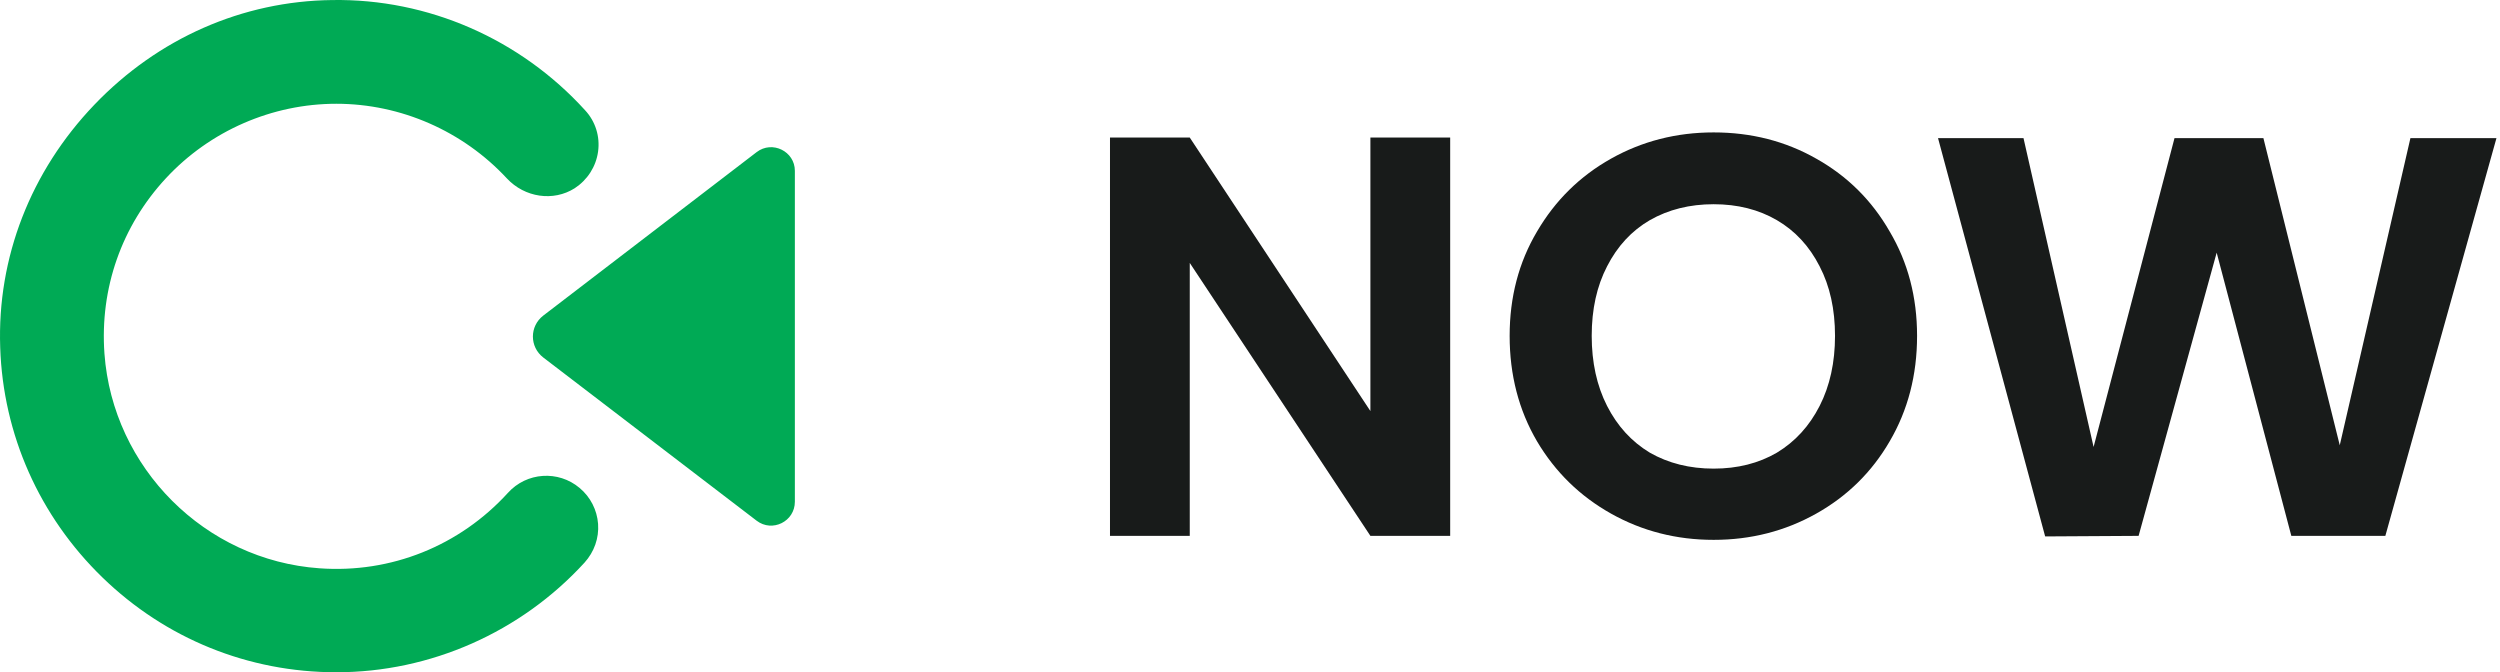
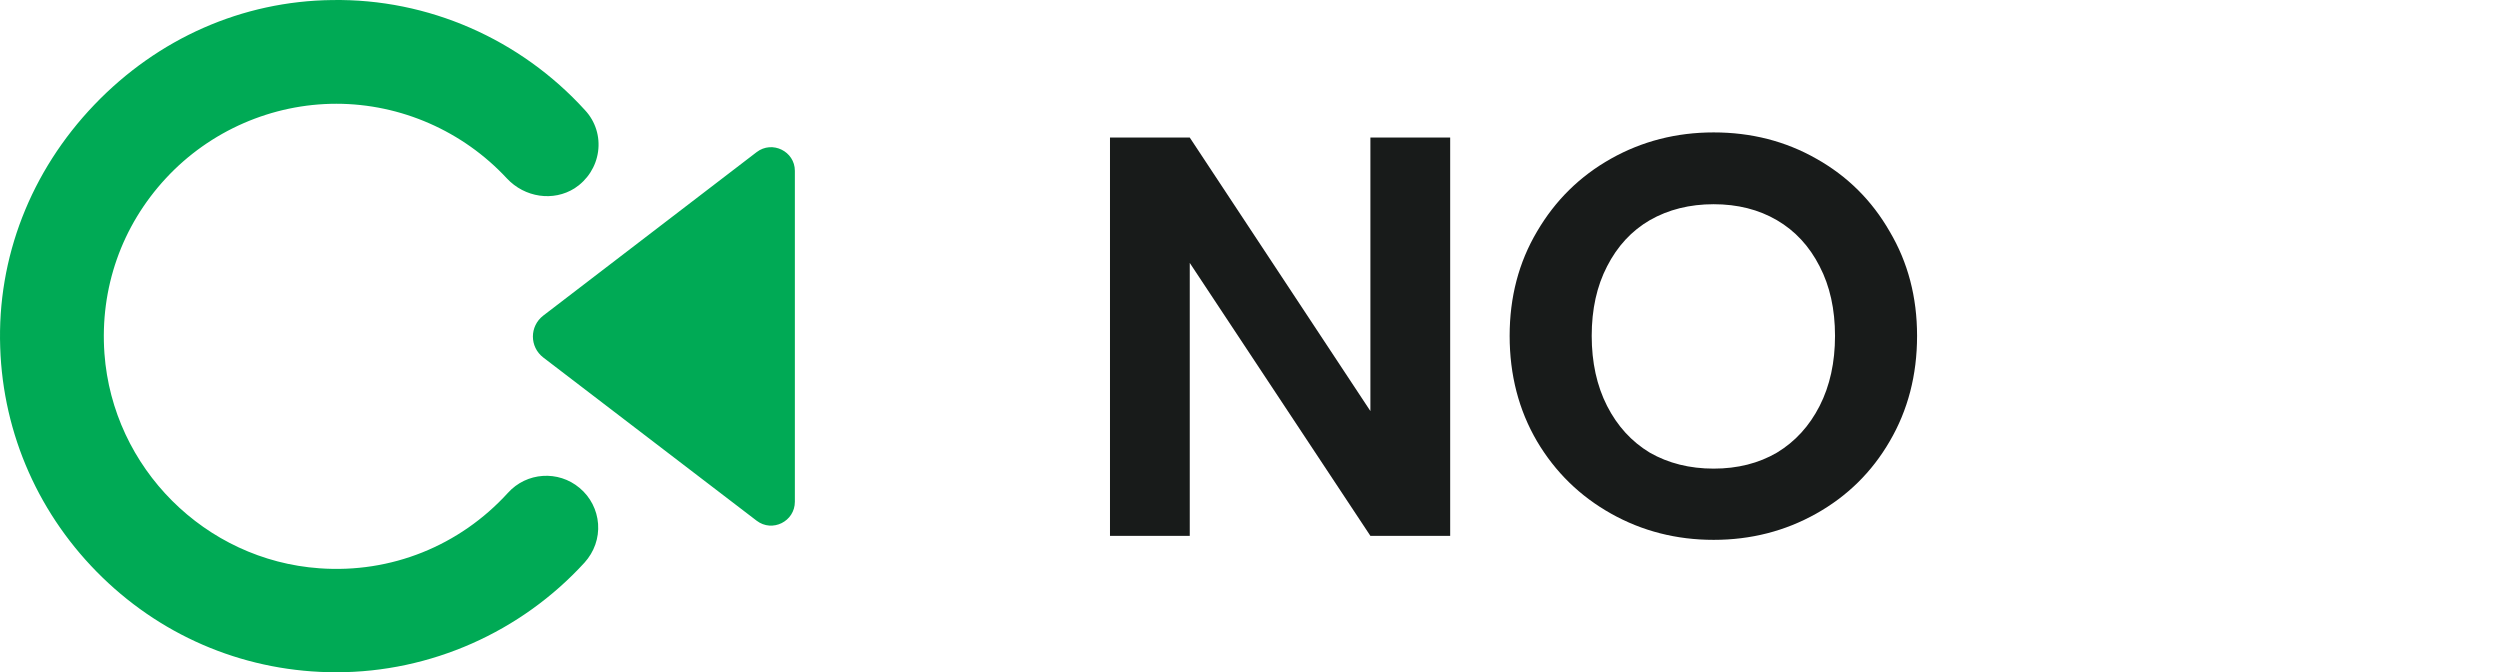
<svg xmlns="http://www.w3.org/2000/svg" width="238" height="64" viewBox="0 0 238 64" fill="none">
-   <path fill-rule="evenodd" clip-rule="evenodd" d="M48.35 46.925C50.132 44.945 53.151 44.747 55.18 46.454C56.219 47.321 56.838 48.558 56.937 49.869C57.036 51.23 56.566 52.542 55.65 53.557C49.587 60.189 40.975 64 32.017 64C23.652 64 15.758 60.808 9.745 54.967C3.756 49.152 0.291 41.381 0.019 33.066C-0.278 24.529 2.914 16.312 8.977 9.977C15.04 3.642 23.083 0.103 31.621 0.004C40.753 -0.144 49.538 3.716 55.7 10.497C56.69 11.561 57.135 12.996 56.937 14.432C56.739 15.867 55.923 17.129 54.71 17.921C52.681 19.208 49.959 18.812 48.251 16.981C44.069 12.477 38.154 9.878 32.017 9.878C25.904 9.878 19.99 12.452 15.808 16.956C11.576 21.509 9.497 27.449 9.943 33.66C10.735 44.549 19.52 53.334 30.408 54.101C37.214 54.596 43.747 51.973 48.35 46.925ZM51.716 30.047L72.033 14.481C73.518 13.343 75.671 14.407 75.671 16.263V47.766C75.671 49.647 73.518 50.711 72.033 49.572L51.716 34.031C50.404 33.017 50.404 31.062 51.716 30.047Z" fill="#00AA55" />
-   <path d="M237.663 13.149L227.085 51.014H218.134L211.027 24.053L203.595 51.014L194.699 51.068L184.5 13.149H192.637L199.31 42.551L207.013 13.149H215.476L222.745 42.389L229.472 13.149H237.663Z" fill="#181B1A" />
+   <path fill-rule="evenodd" clip-rule="evenodd" d="M48.35 46.925C50.132 44.945 53.151 44.747 55.18 46.454C56.219 47.321 56.838 48.558 56.937 49.869C57.036 51.23 56.566 52.542 55.65 53.557C49.587 60.189 40.975 64 32.017 64C23.652 64 15.758 60.808 9.745 54.967C3.756 49.152 0.291 41.381 0.019 33.066C-0.278 24.529 2.914 16.312 8.977 9.977C15.04 3.642 23.083 0.103 31.621 0.004C40.753 -0.144 49.538 3.716 55.7 10.497C56.69 11.561 57.135 12.996 56.937 14.432C56.739 15.867 55.923 17.129 54.71 17.921C52.681 19.208 49.959 18.812 48.251 16.981C44.069 12.477 38.154 9.878 32.017 9.878C25.904 9.878 19.99 12.452 15.808 16.956C11.576 21.509 9.497 27.449 9.943 33.66C10.735 44.549 19.52 53.334 30.408 54.101C37.214 54.596 43.747 51.973 48.35 46.925ZM51.716 30.047L72.033 14.481C73.518 13.343 75.671 14.407 75.671 16.263V47.766C75.671 49.647 73.518 50.711 72.033 49.572L51.716 34.031C50.404 33.017 50.404 31.062 51.716 30.047" fill="#00AA55" />
  <path d="M163.139 51.394C159.594 51.394 156.34 50.562 153.374 48.898C150.408 47.235 148.058 44.938 146.322 42.009C144.586 39.043 143.718 35.698 143.718 31.973C143.718 28.284 144.586 24.975 146.322 22.045C148.058 19.08 150.408 16.765 153.374 15.102C156.34 13.438 159.594 12.606 163.139 12.606C166.719 12.606 169.974 13.438 172.903 15.102C175.869 16.765 178.202 19.08 179.901 22.045C181.637 24.975 182.505 28.284 182.505 31.973C182.505 35.698 181.637 39.043 179.901 42.009C178.202 44.938 175.869 47.235 172.903 48.898C169.938 50.562 166.683 51.394 163.139 51.394ZM163.139 44.613C165.417 44.613 167.424 44.106 169.16 43.094C170.896 42.045 172.252 40.562 173.229 38.645C174.205 36.729 174.694 34.505 174.694 31.973C174.694 29.441 174.205 27.235 173.229 25.355C172.252 23.438 170.896 21.973 169.16 20.96C167.424 19.948 165.417 19.442 163.139 19.442C160.86 19.442 158.835 19.948 157.063 20.96C155.327 21.973 153.971 23.438 152.994 25.355C152.018 27.235 151.53 29.441 151.53 31.973C151.53 34.505 152.018 36.729 152.994 38.645C153.971 40.562 155.327 42.045 157.063 43.094C158.835 44.106 160.86 44.613 163.139 44.613Z" fill="#181B1A" />
  <path d="M138.057 51.014H130.462L113.265 25.029V51.014H105.671V13.095H113.265L130.462 39.134V13.095H138.057V51.014Z" fill="#181B1A" />
</svg>